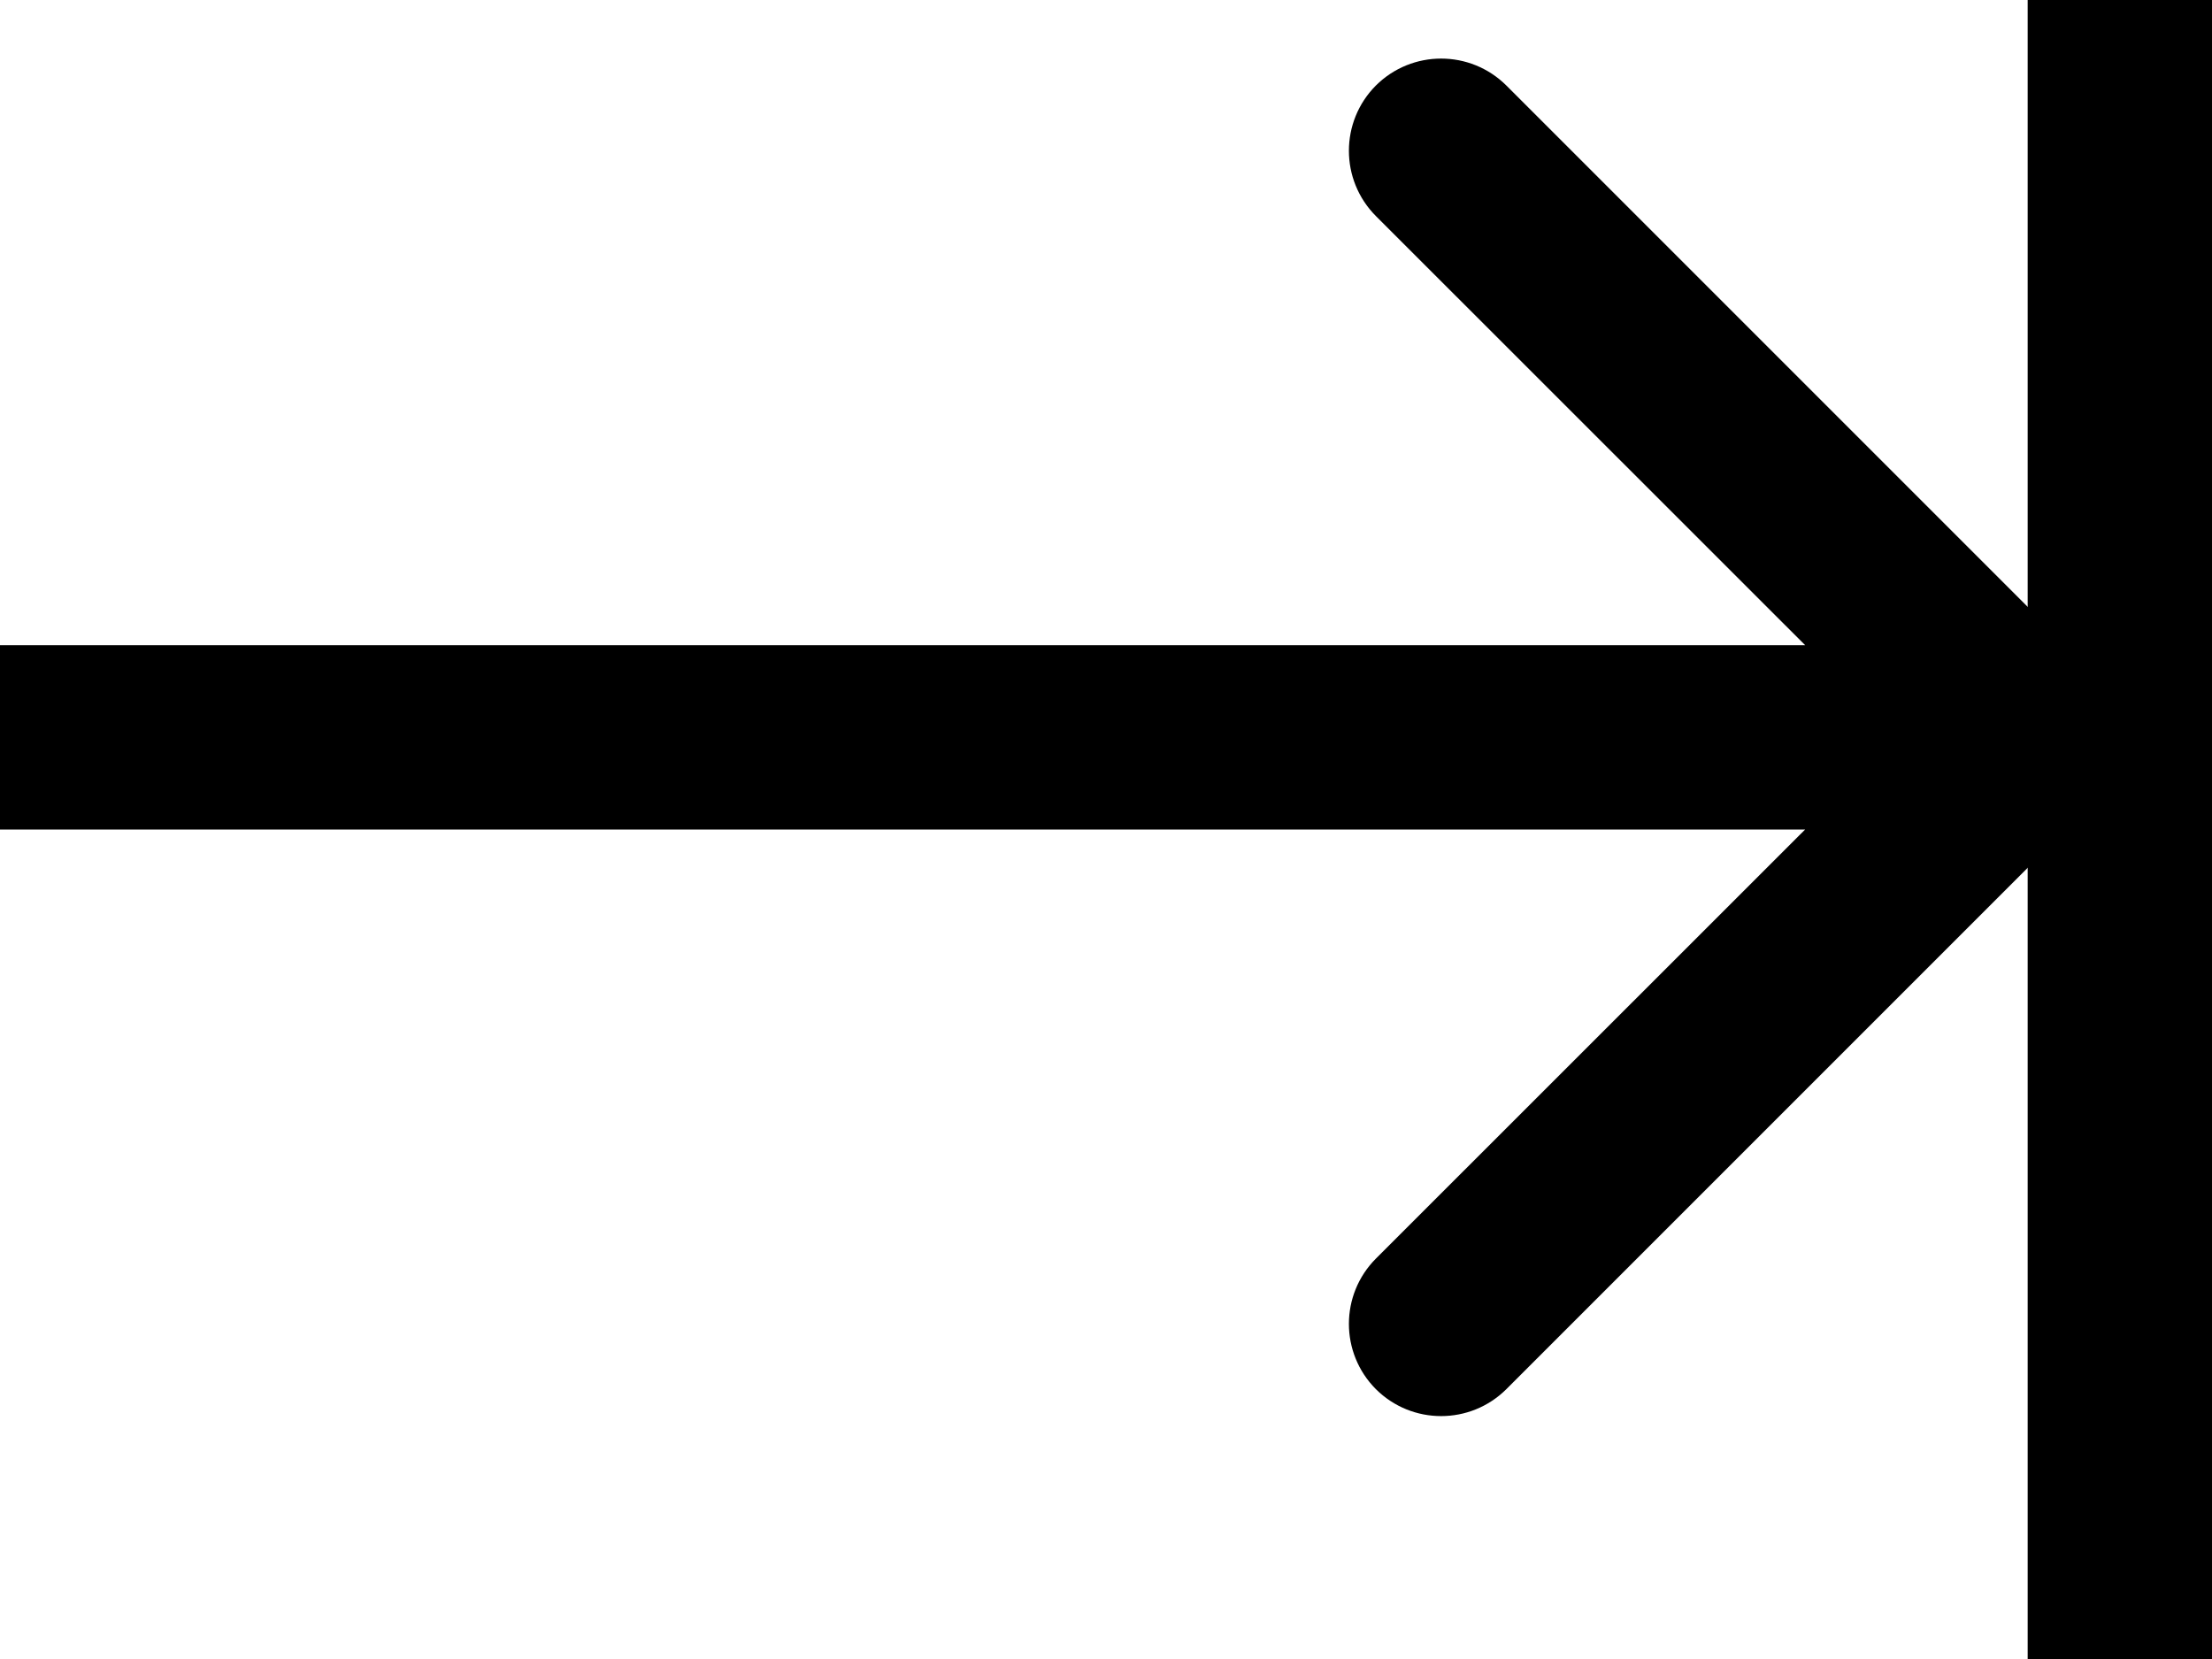
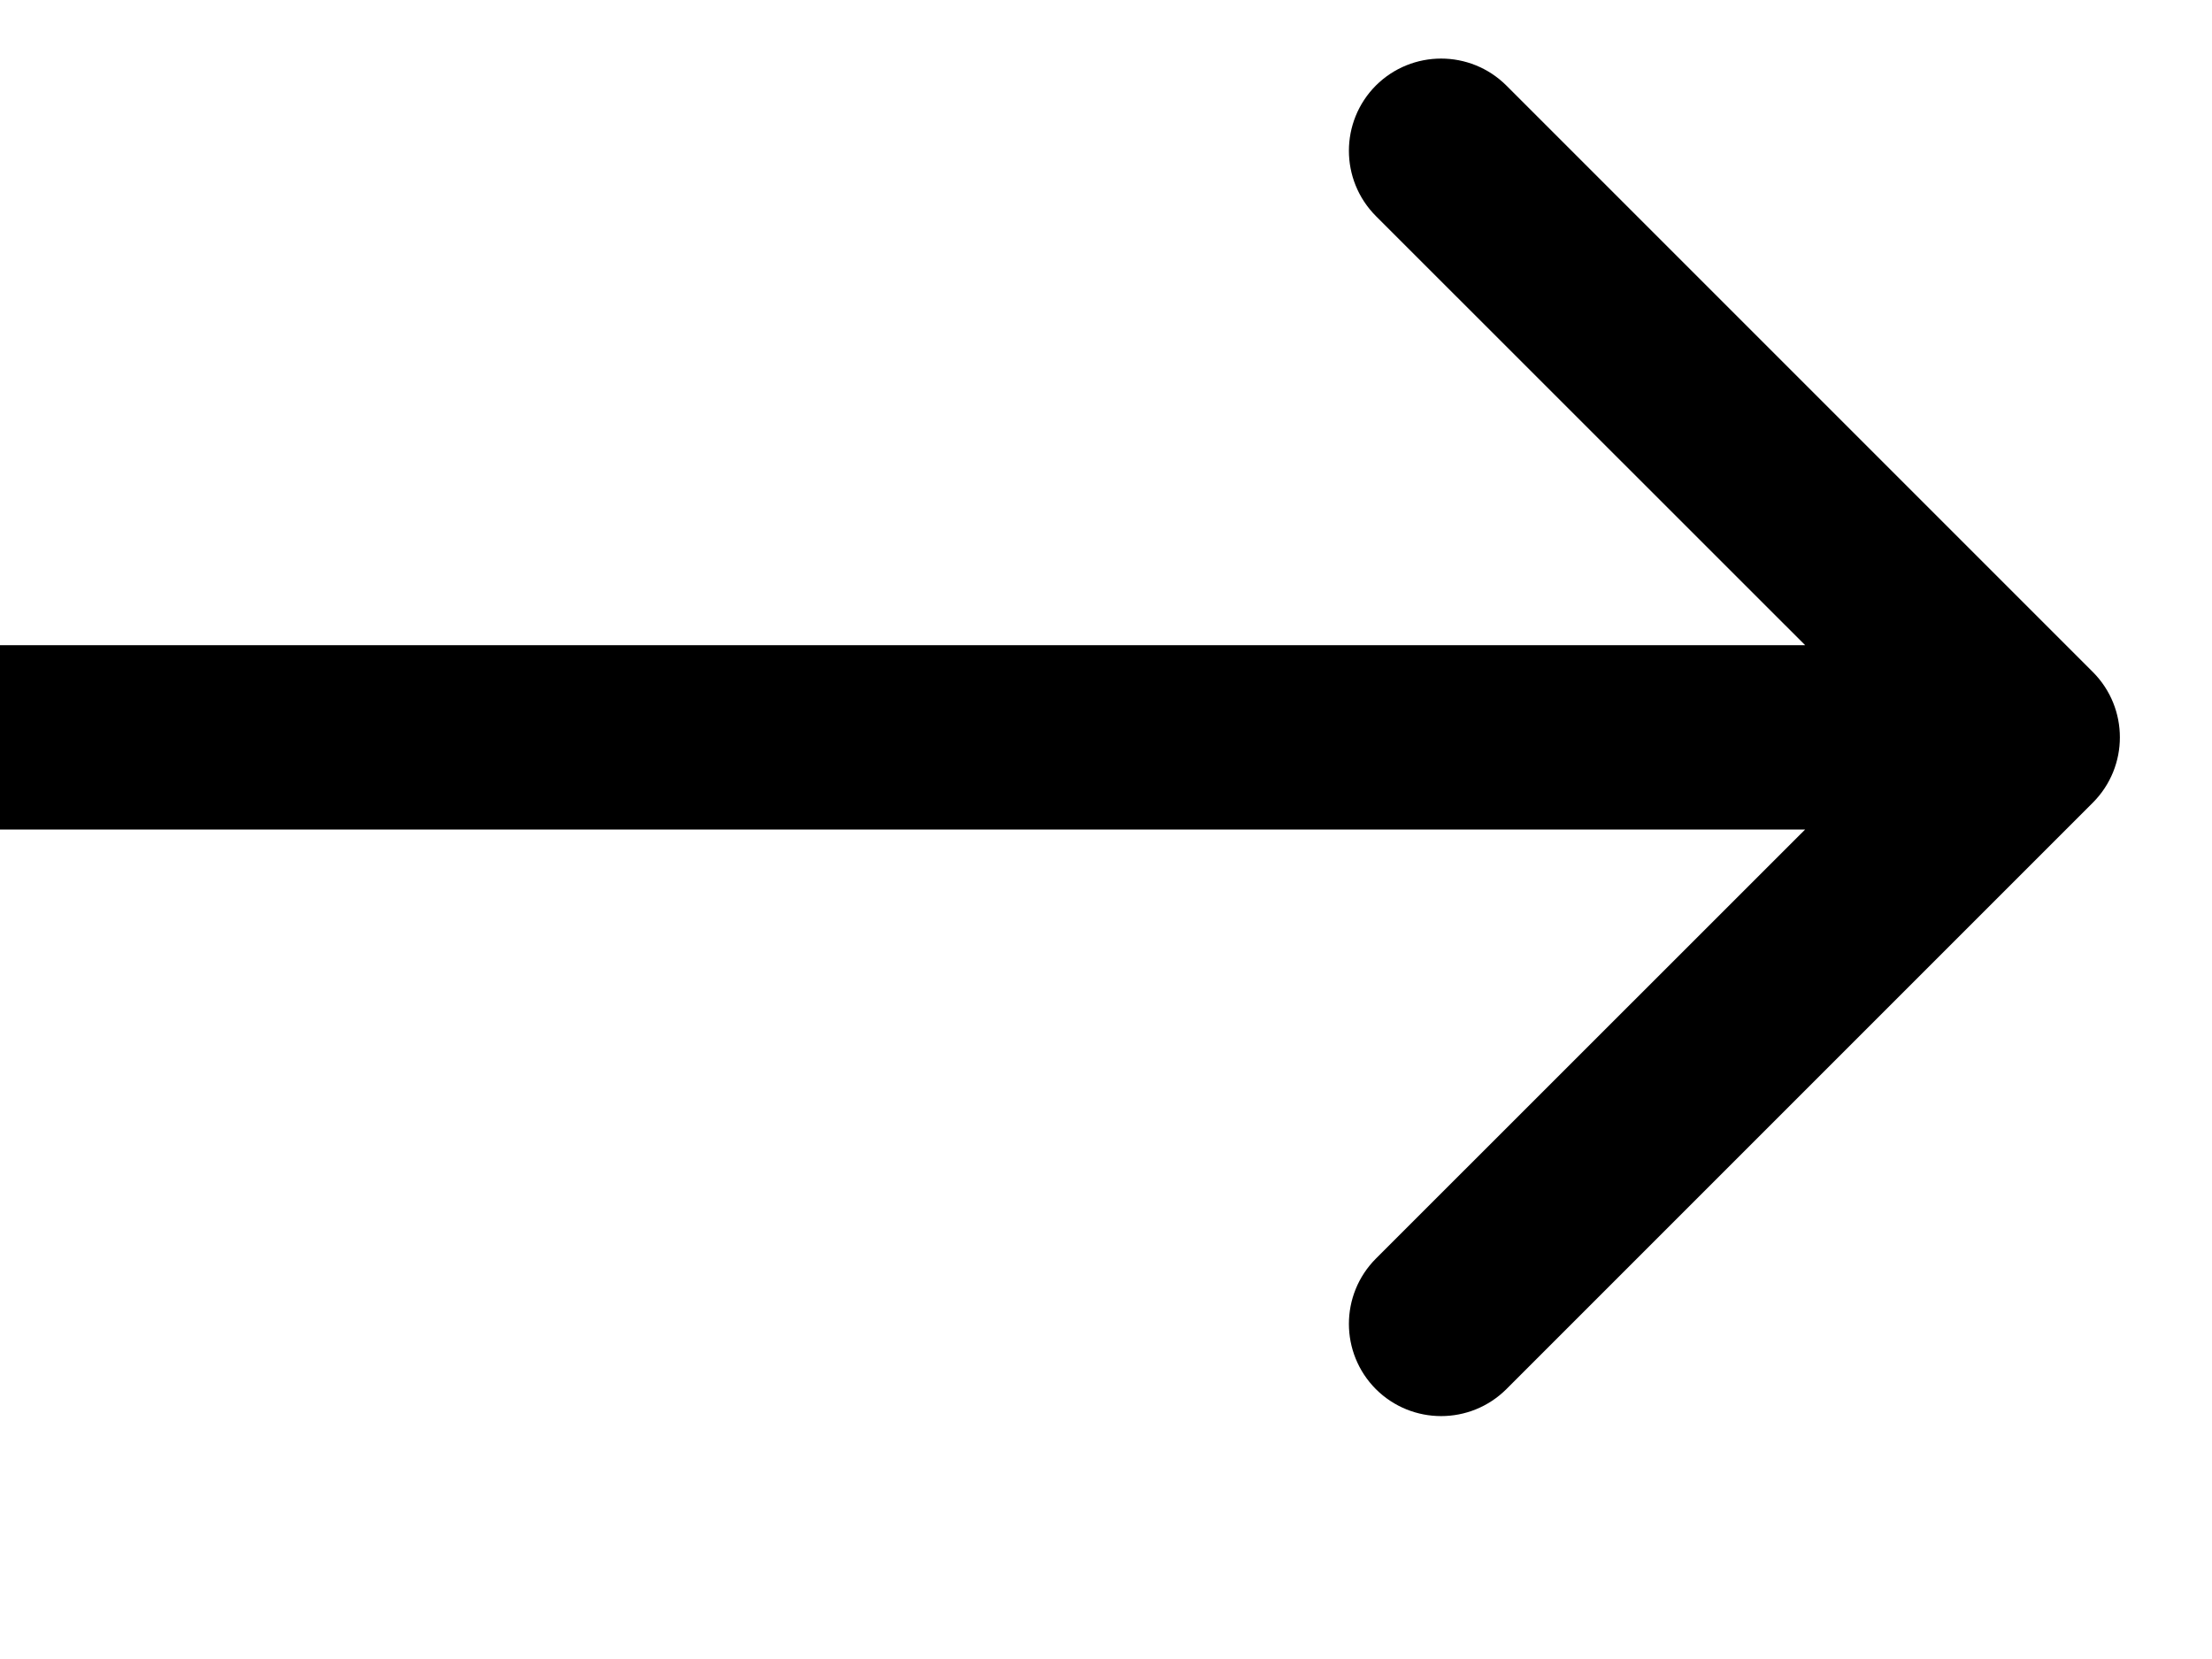
<svg xmlns="http://www.w3.org/2000/svg" width="12" height="9" viewBox="0 0 12 9" fill="none">
  <path d="M11.354 4.354C11.549 4.158 11.549 3.842 11.354 3.646L8.172 0.464C7.976 0.269 7.66 0.269 7.464 0.464C7.269 0.66 7.269 0.976 7.464 1.172L10.293 4L7.464 6.828C7.269 7.024 7.269 7.34 7.464 7.536C7.66 7.731 7.976 7.731 8.172 7.536L11.354 4.354ZM0 4L0 4.5L11 4.5V4V3.5L0 3.5L0 4Z" fill="black" />
-   <line x1="11.5" y1="9" x2="11.5" y2="-4.17232e-07" stroke="black" />
</svg>